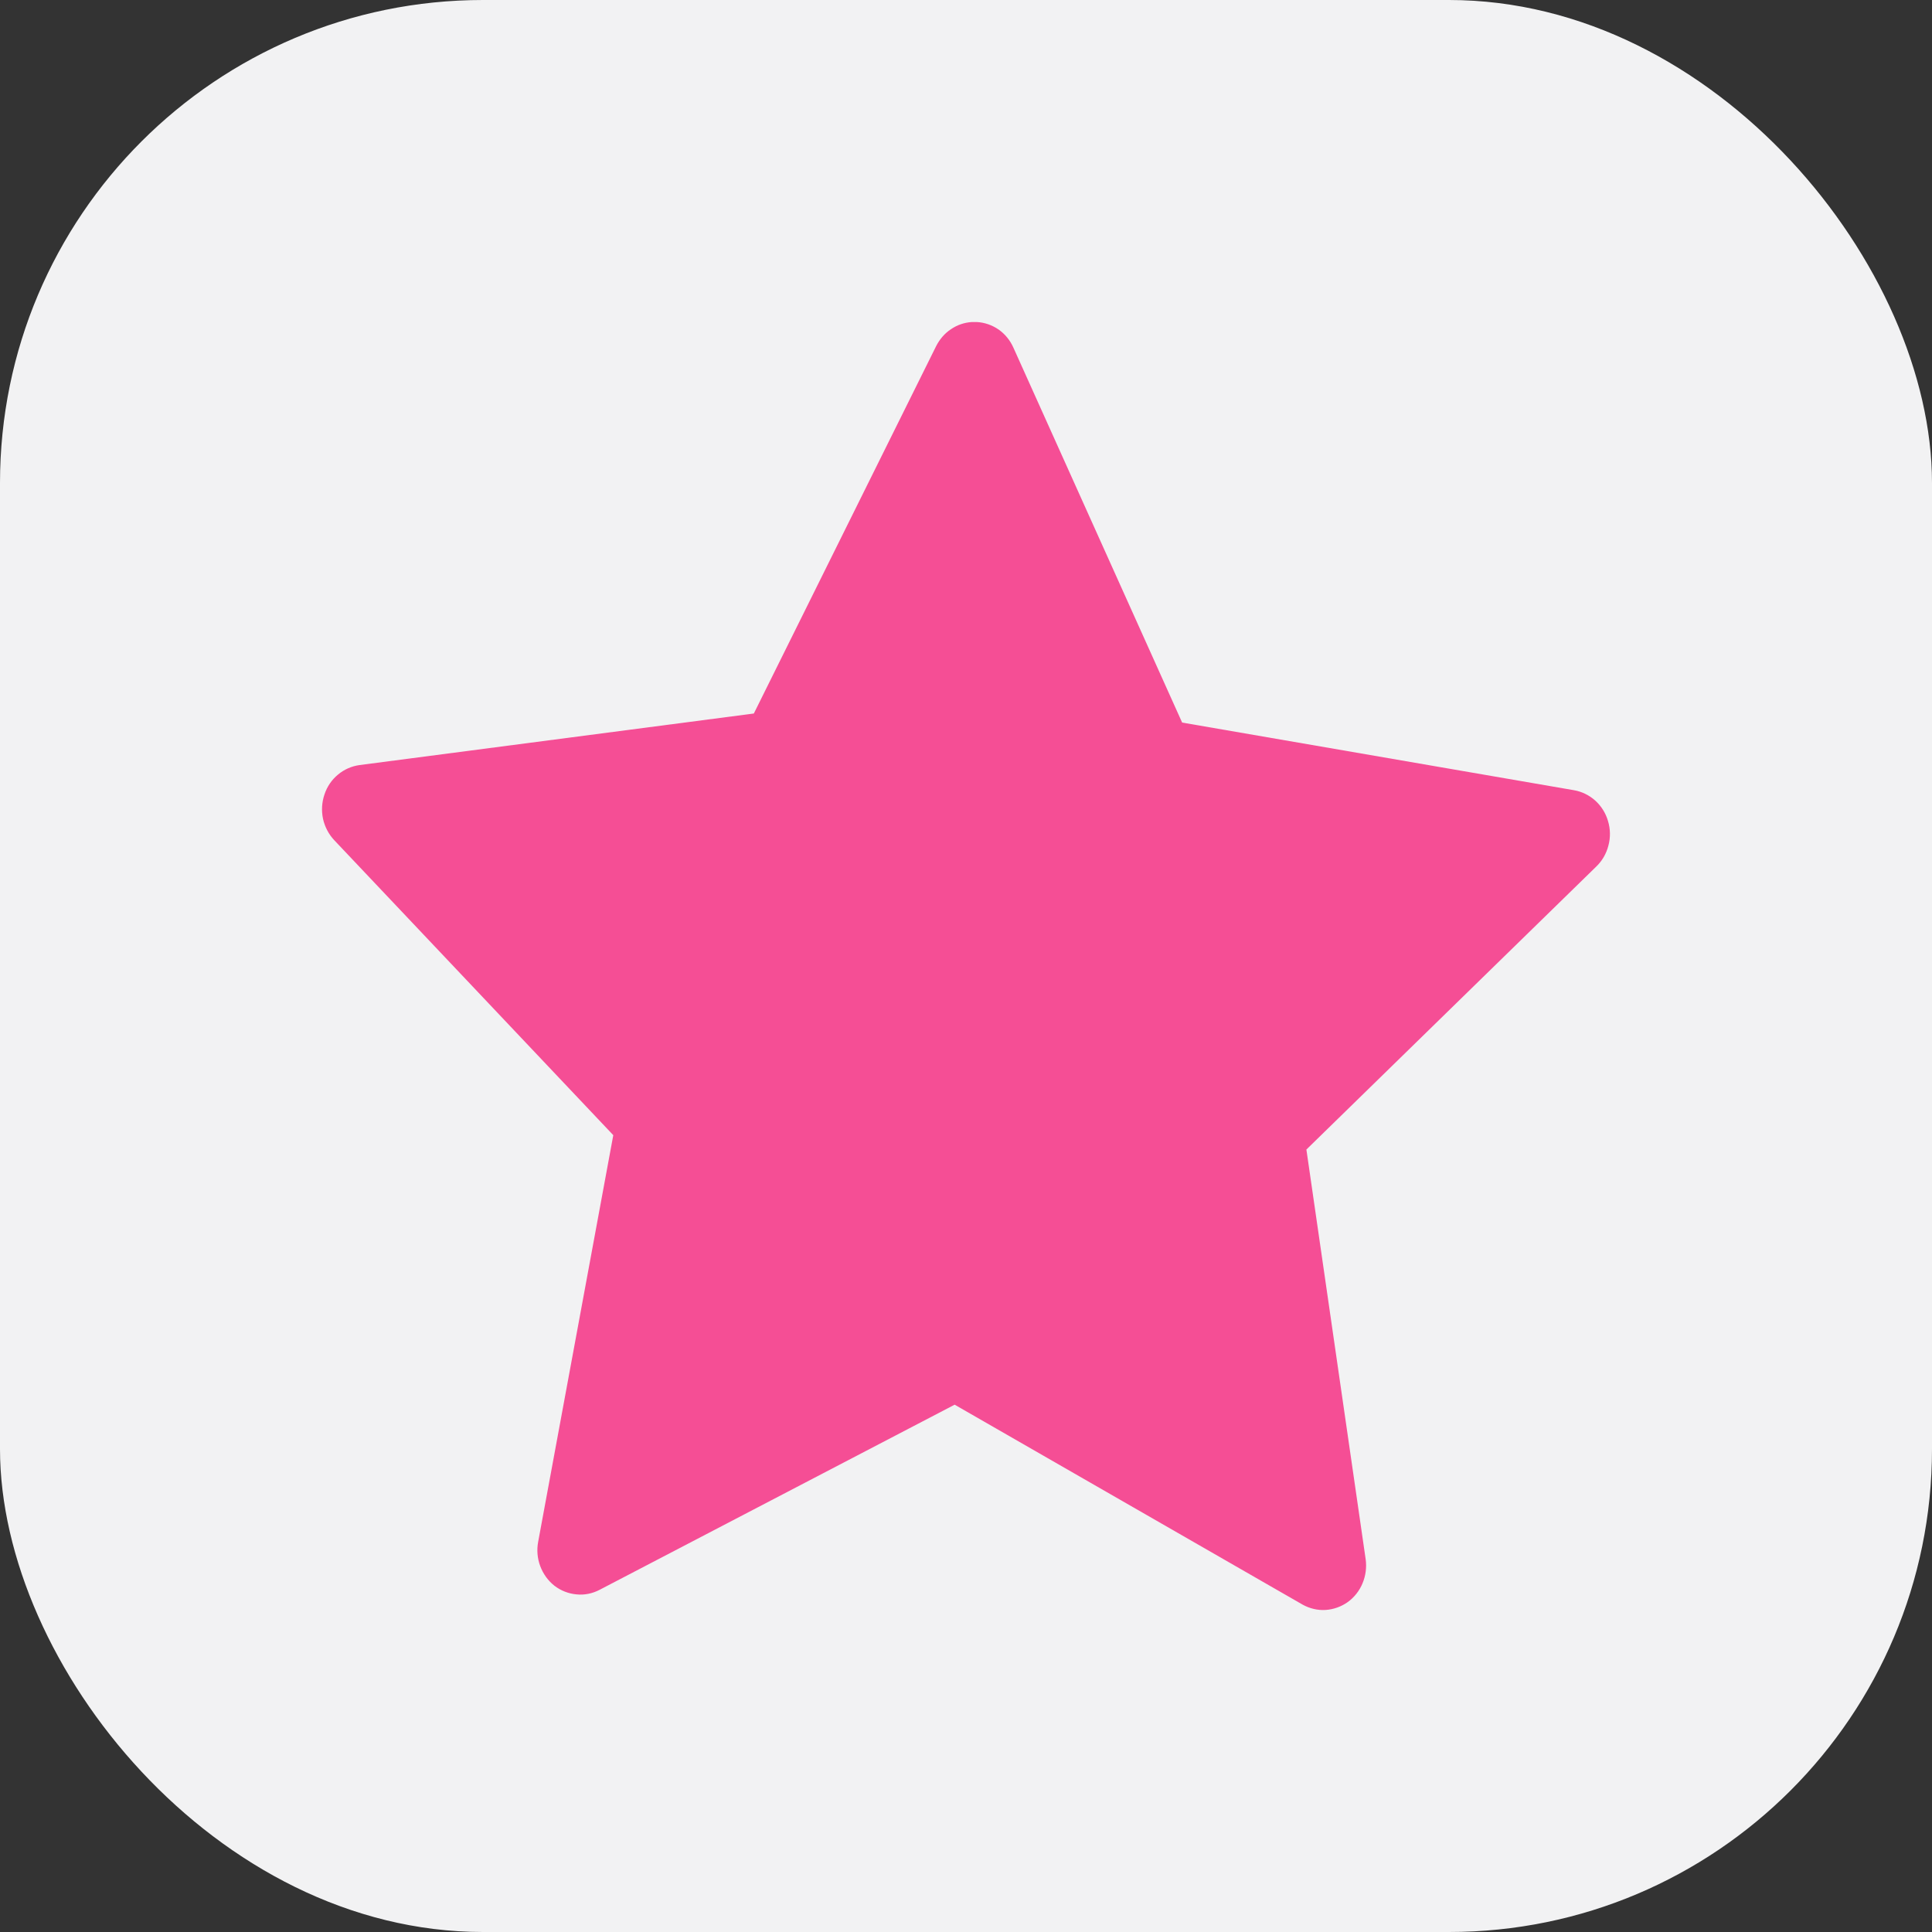
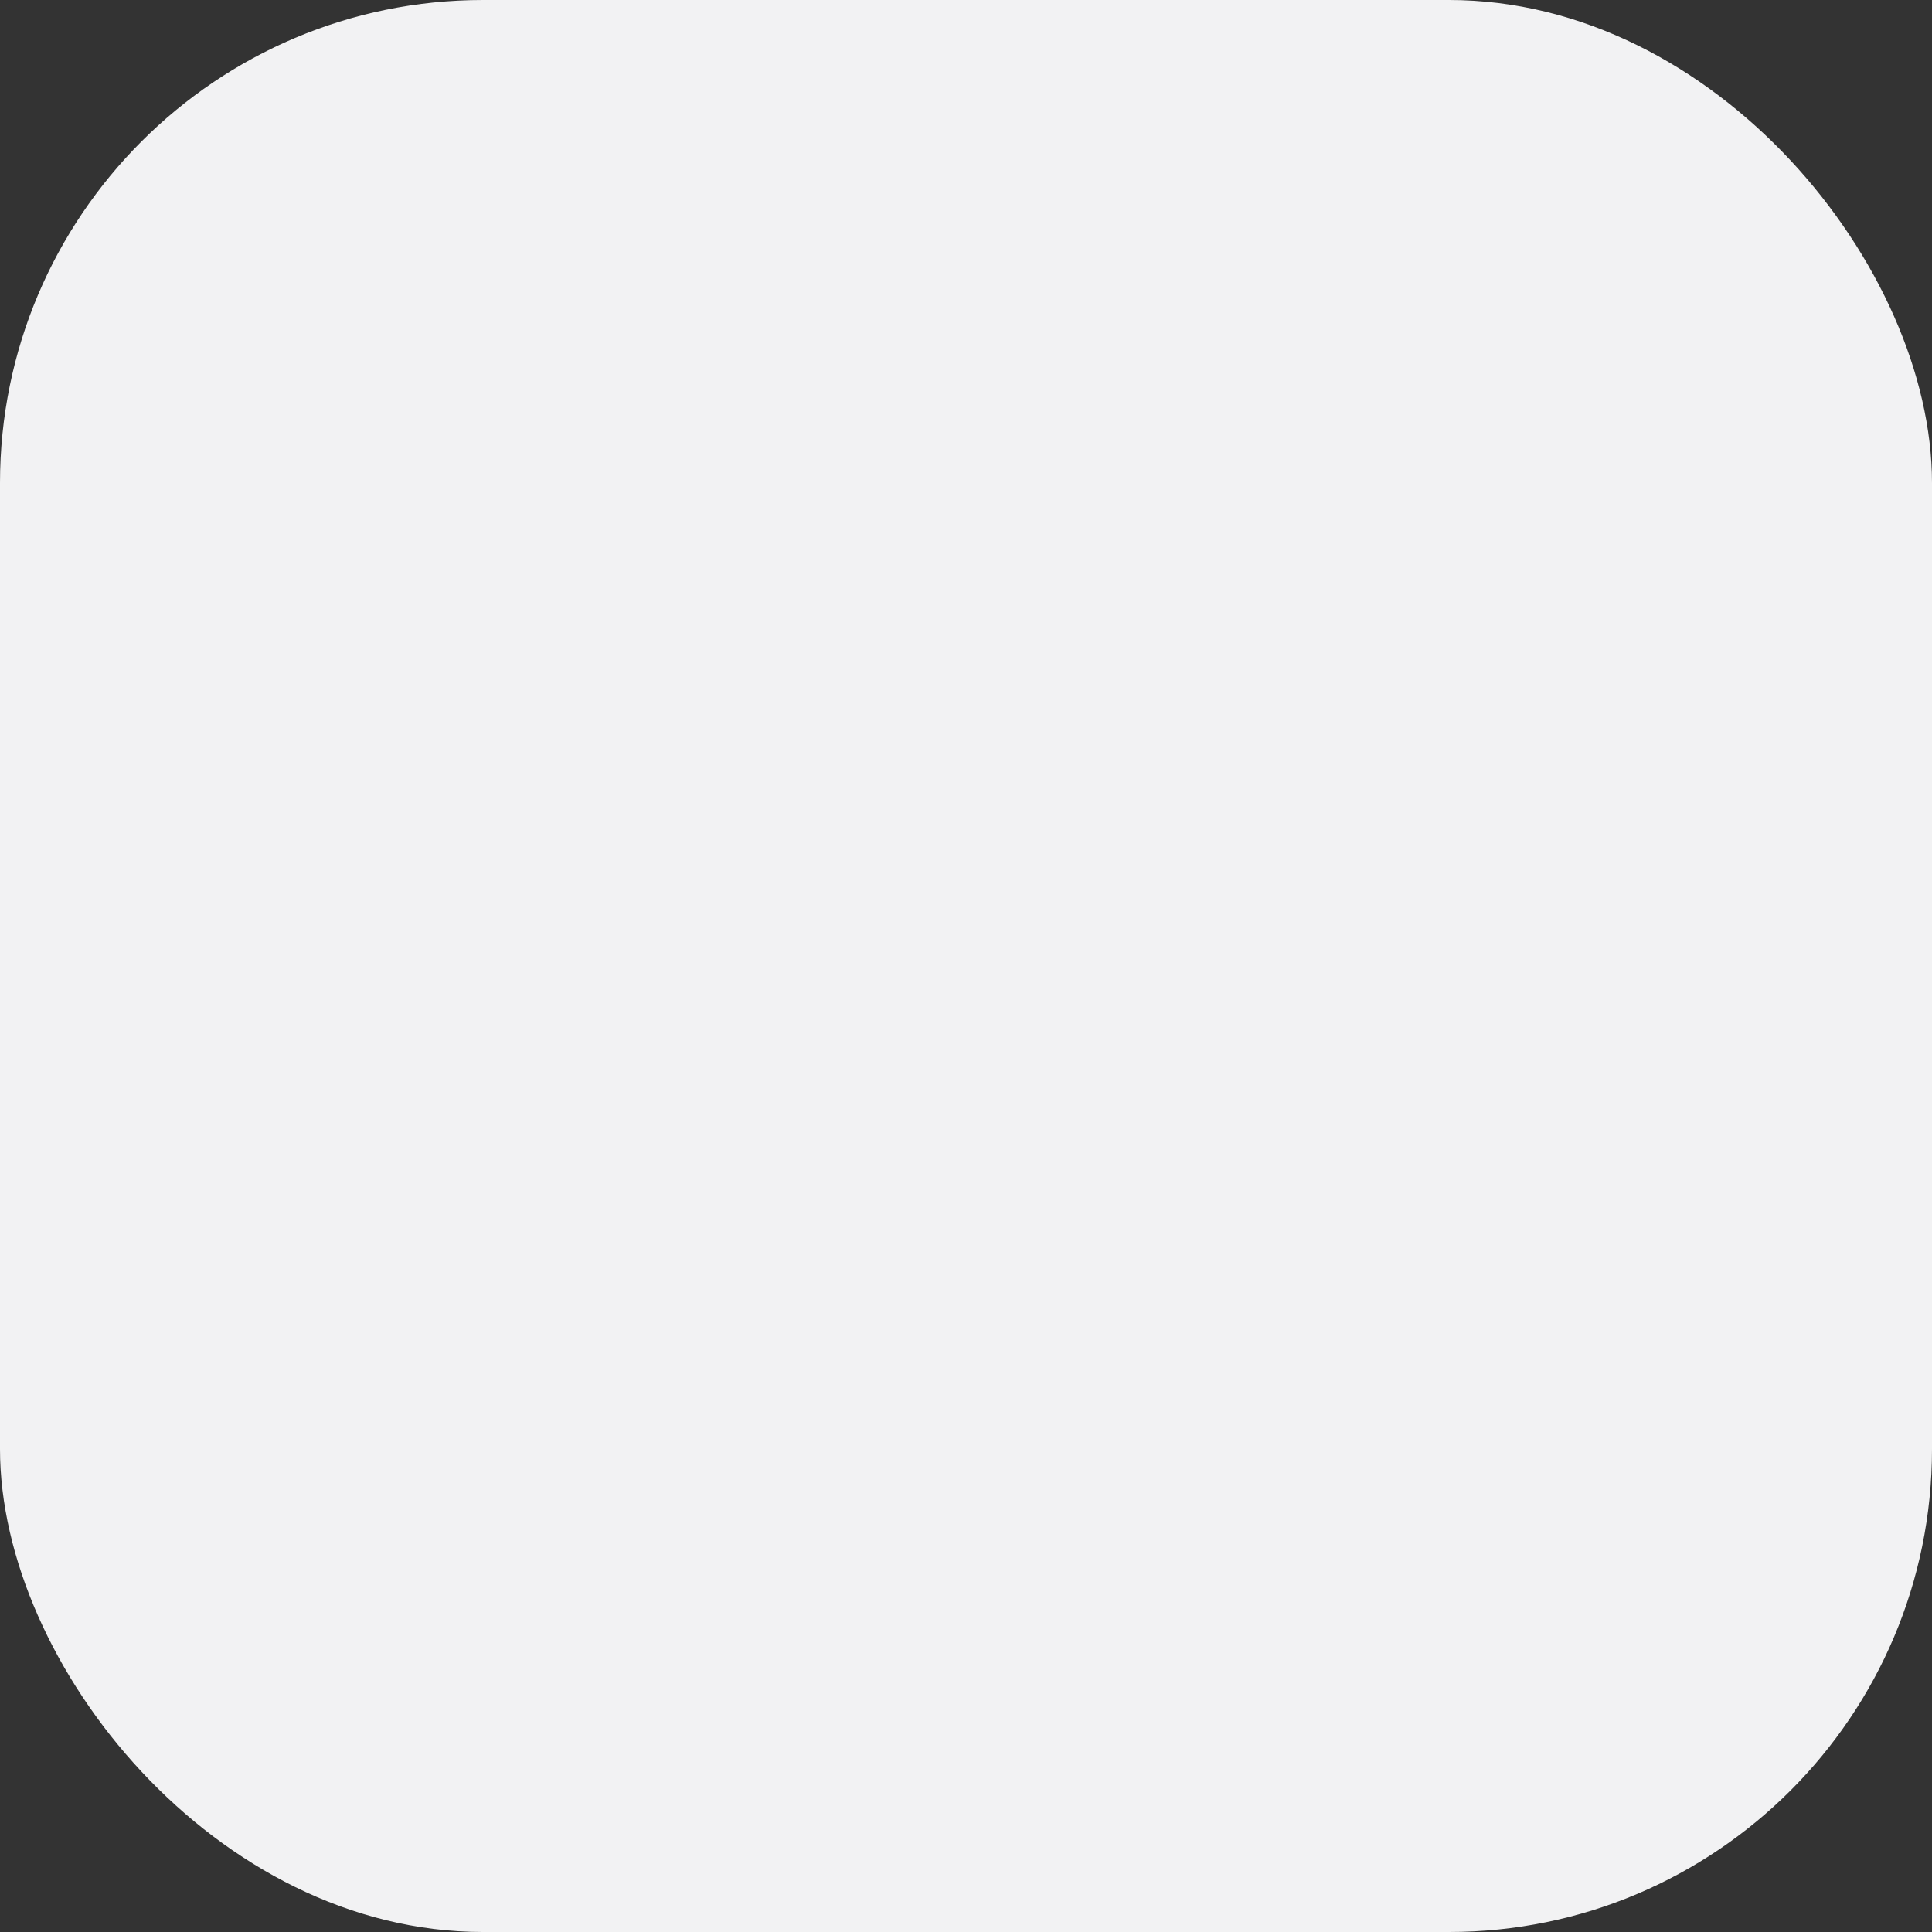
<svg xmlns="http://www.w3.org/2000/svg" width="16" height="16" viewBox="0 0 16 16" fill="none">
  <rect x="0" y="0" width="16" height="16" fill="#333333" stroke="none" />
  <rect width="16" height="16" rx="4" fill="#F2F2F3" />
  <g clip-path="url(#clip0)">
-     <path fill-rule="evenodd" clip-rule="evenodd" d="M8.089 2.667H8.048C7.986 2.671 7.927 2.691 7.876 2.726C7.824 2.76 7.783 2.808 7.754 2.864L6.243 5.909L2.977 6.336C2.912 6.345 2.85 6.372 2.799 6.415C2.747 6.458 2.708 6.515 2.687 6.58C2.665 6.644 2.661 6.714 2.675 6.781C2.69 6.848 2.722 6.909 2.768 6.958L5.079 9.401L4.457 12.768C4.444 12.836 4.45 12.906 4.474 12.97C4.498 13.034 4.538 13.09 4.591 13.132C4.644 13.173 4.708 13.198 4.774 13.204C4.84 13.211 4.907 13.197 4.966 13.166L7.906 11.633L10.788 13.289C10.846 13.321 10.912 13.337 10.977 13.333C11.043 13.329 11.107 13.306 11.161 13.268C11.215 13.229 11.258 13.175 11.284 13.112C11.31 13.05 11.319 12.981 11.31 12.914L10.819 9.52L13.219 7.177C13.268 7.13 13.303 7.07 13.32 7.003C13.338 6.937 13.337 6.866 13.317 6.8C13.298 6.734 13.261 6.675 13.211 6.63C13.161 6.585 13.099 6.555 13.034 6.544L9.79 5.984L8.393 2.88C8.366 2.819 8.324 2.767 8.27 2.729C8.216 2.692 8.153 2.67 8.089 2.667V2.667Z" fill="#F54E95" />
-   </g>
+     </g>
  <defs>
    <clipPath id="clip0">
      <rect width="10.667" height="10.667" fill="white" transform="translate(2.667 2.667)" />
    </clipPath>
  </defs>
</svg>